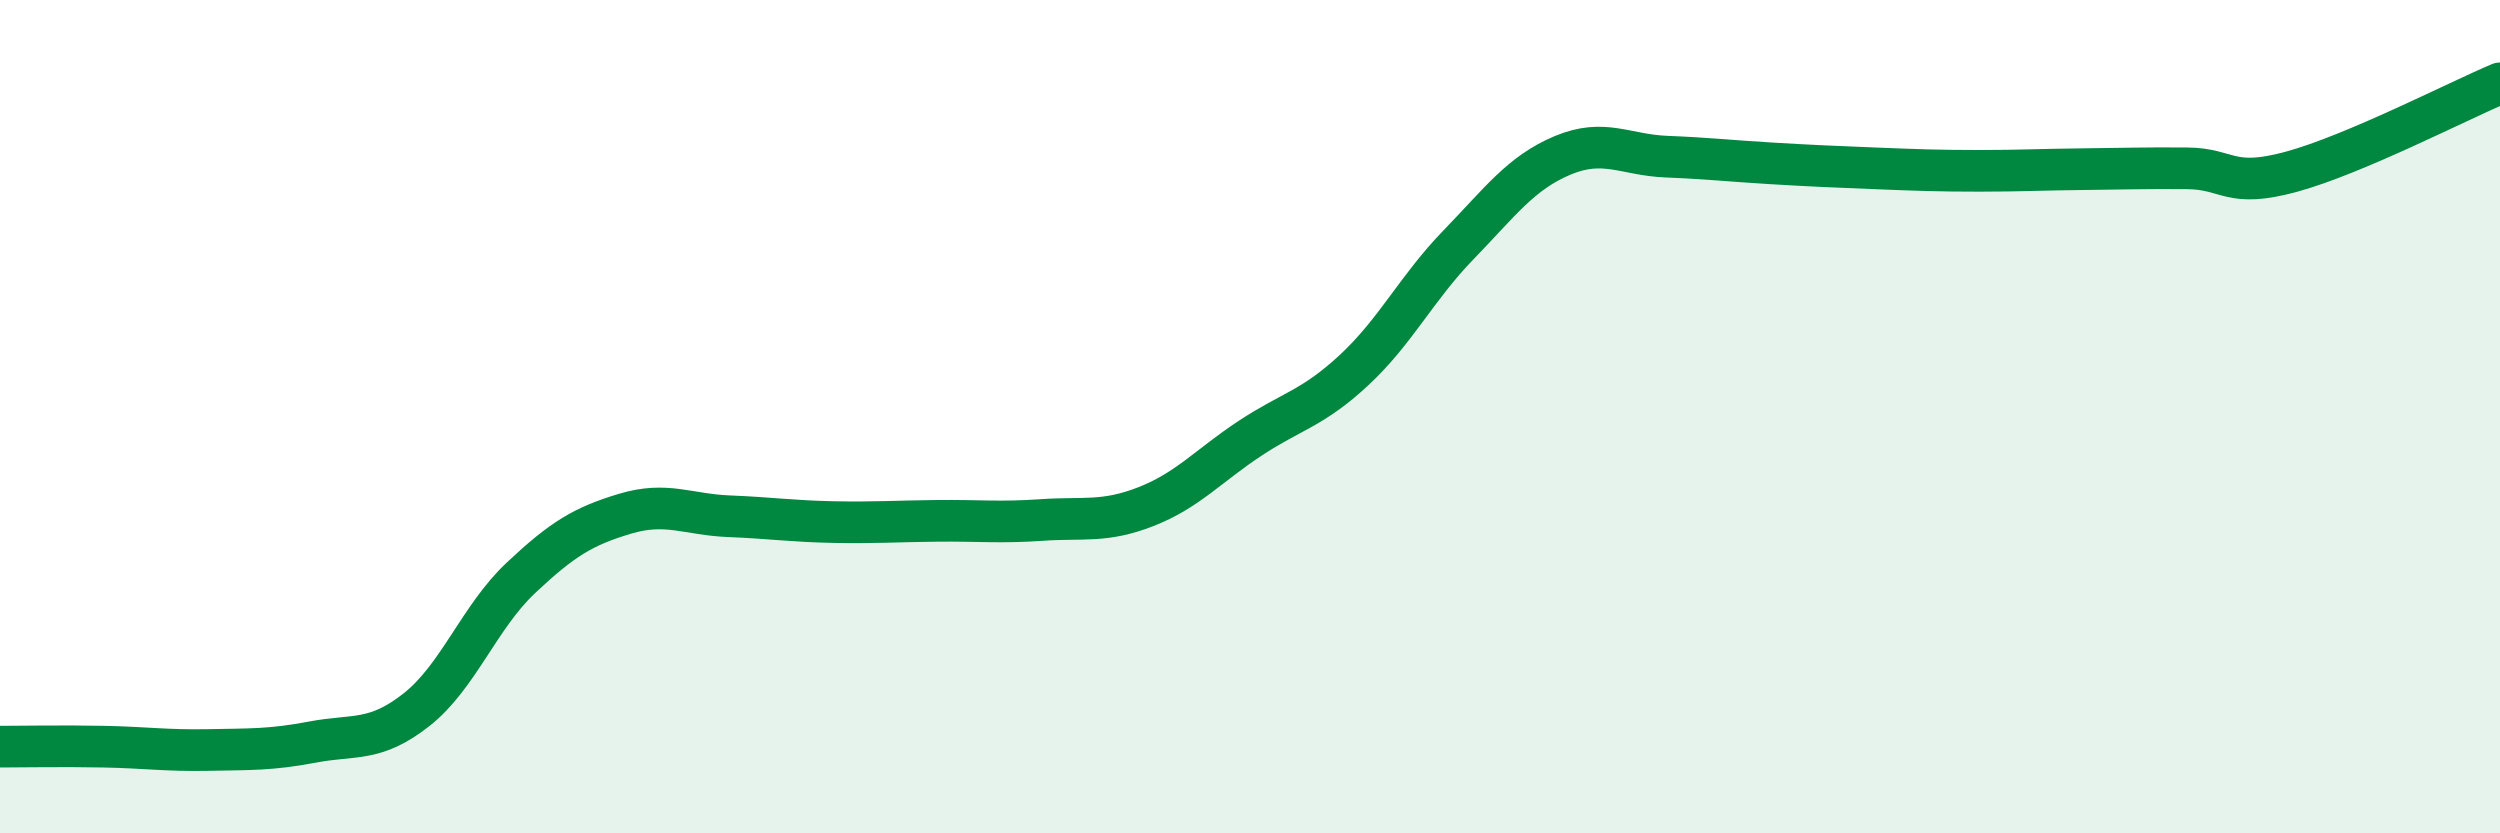
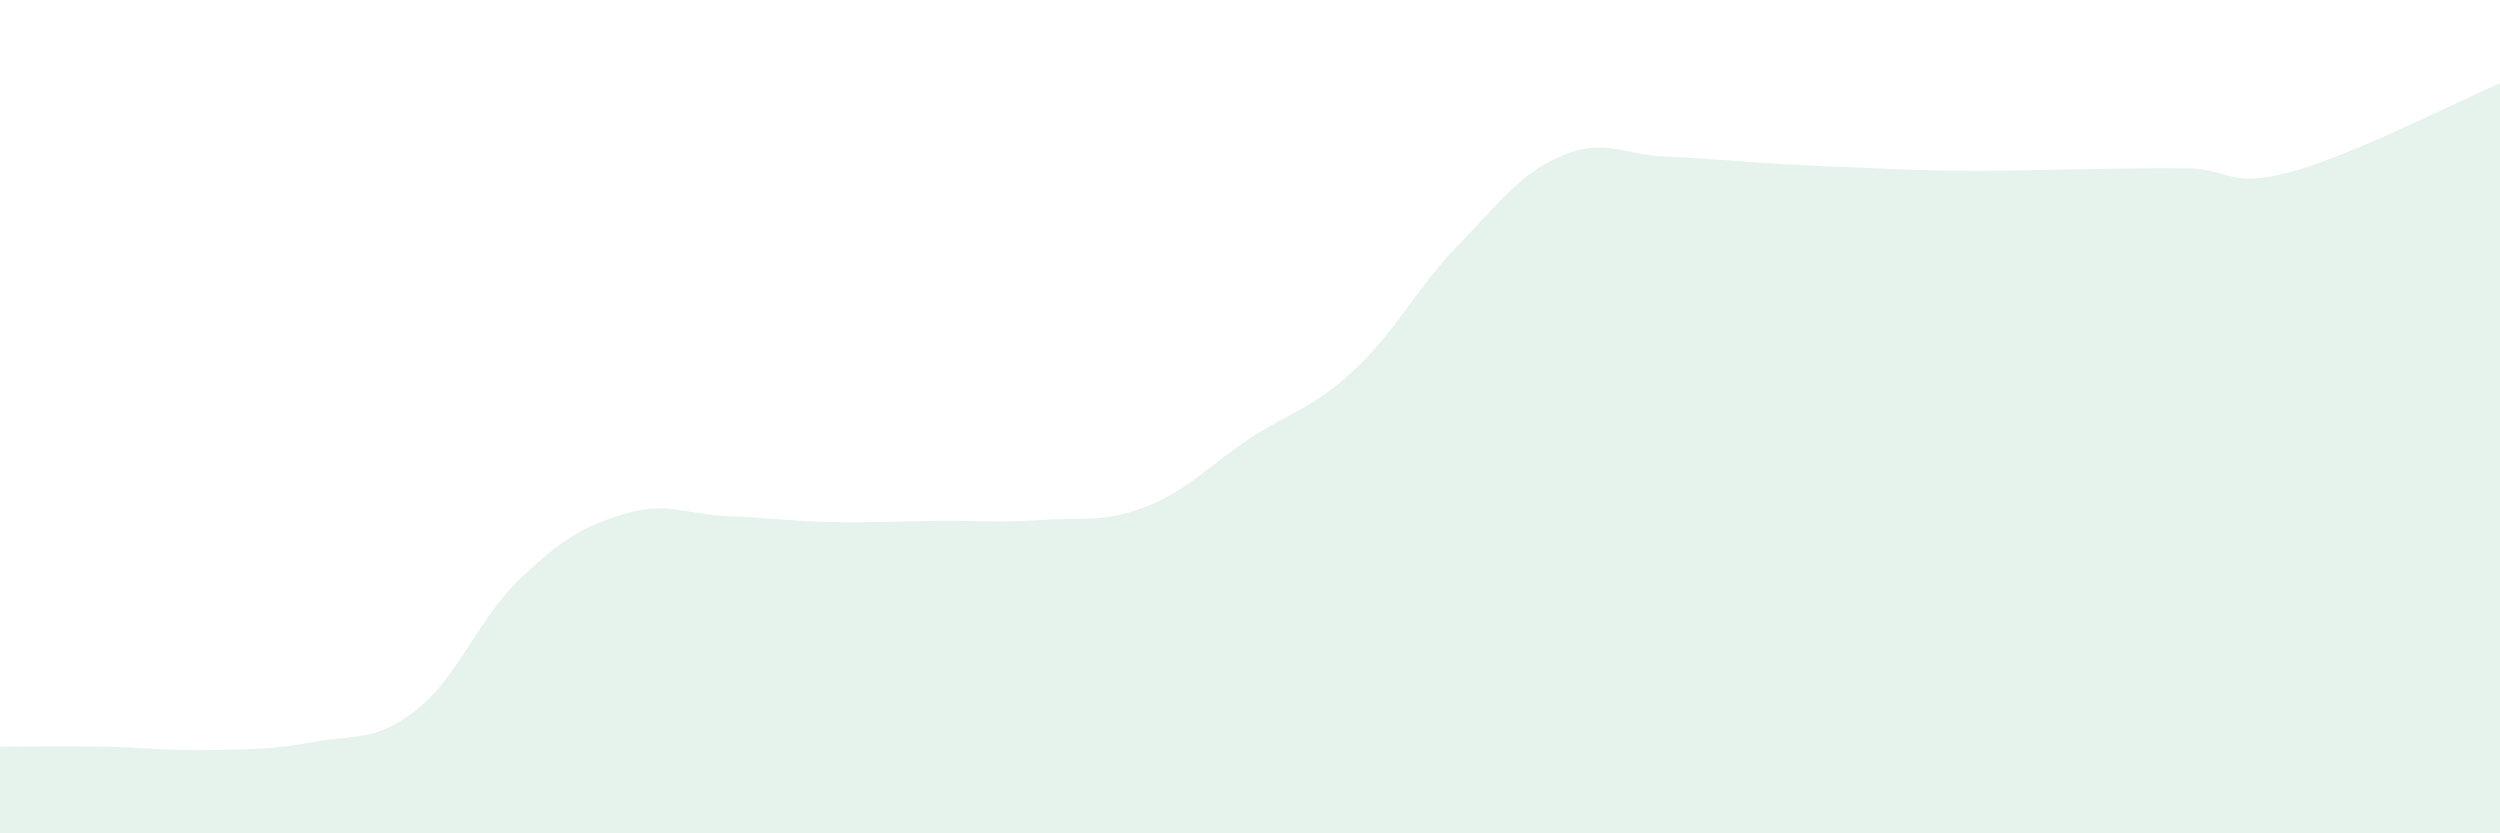
<svg xmlns="http://www.w3.org/2000/svg" width="60" height="20" viewBox="0 0 60 20">
  <path d="M 0,17.92 C 0.5,17.92 1.5,17.9 2.5,17.92 C 3.5,17.94 4,18.02 5,18 C 6,17.98 6.5,18 7.5,17.81 C 8.5,17.62 9,17.82 10,17.03 C 11,16.24 11.5,14.81 12.5,13.87 C 13.5,12.93 14,12.63 15,12.33 C 16,12.03 16.5,12.35 17.5,12.39 C 18.5,12.43 19,12.51 20,12.53 C 21,12.55 21.5,12.51 22.5,12.5 C 23.5,12.49 24,12.55 25,12.48 C 26,12.41 26.5,12.55 27.5,12.16 C 28.5,11.77 29,11.18 30,10.52 C 31,9.86 31.5,9.81 32.5,8.88 C 33.5,7.95 34,6.91 35,5.88 C 36,4.85 36.5,4.15 37.5,3.73 C 38.5,3.31 39,3.72 40,3.76 C 41,3.8 41.5,3.86 42.5,3.92 C 43.5,3.98 44,4 45,4.04 C 46,4.08 46.5,4.1 47.5,4.1 C 48.5,4.1 49,4.07 50,4.06 C 51,4.05 51.5,4.03 52.5,4.04 C 53.5,4.05 53.5,4.53 55,4.12 C 56.5,3.71 59,2.42 60,2L60 20L0 20Z" fill="#008740" opacity="0.1" stroke-linecap="round" stroke-linejoin="round" />
-   <path d="M 0,17.92 C 0.5,17.92 1.5,17.9 2.5,17.92 C 3.5,17.94 4,18.02 5,18 C 6,17.98 6.5,18 7.5,17.81 C 8.5,17.62 9,17.82 10,17.03 C 11,16.24 11.5,14.81 12.5,13.87 C 13.5,12.93 14,12.63 15,12.33 C 16,12.03 16.5,12.35 17.5,12.39 C 18.5,12.43 19,12.51 20,12.53 C 21,12.55 21.5,12.51 22.5,12.5 C 23.5,12.49 24,12.55 25,12.48 C 26,12.41 26.5,12.55 27.5,12.16 C 28.5,11.77 29,11.18 30,10.52 C 31,9.86 31.5,9.81 32.5,8.88 C 33.5,7.95 34,6.91 35,5.88 C 36,4.85 36.5,4.15 37.5,3.73 C 38.5,3.31 39,3.72 40,3.76 C 41,3.8 41.5,3.86 42.5,3.92 C 43.5,3.98 44,4 45,4.04 C 46,4.08 46.5,4.1 47.5,4.1 C 48.5,4.1 49,4.07 50,4.06 C 51,4.05 51.5,4.03 52.5,4.04 C 53.5,4.05 53.5,4.53 55,4.12 C 56.5,3.71 59,2.42 60,2" stroke="#008740" stroke-width="1" fill="none" stroke-linecap="round" stroke-linejoin="round" />
</svg>